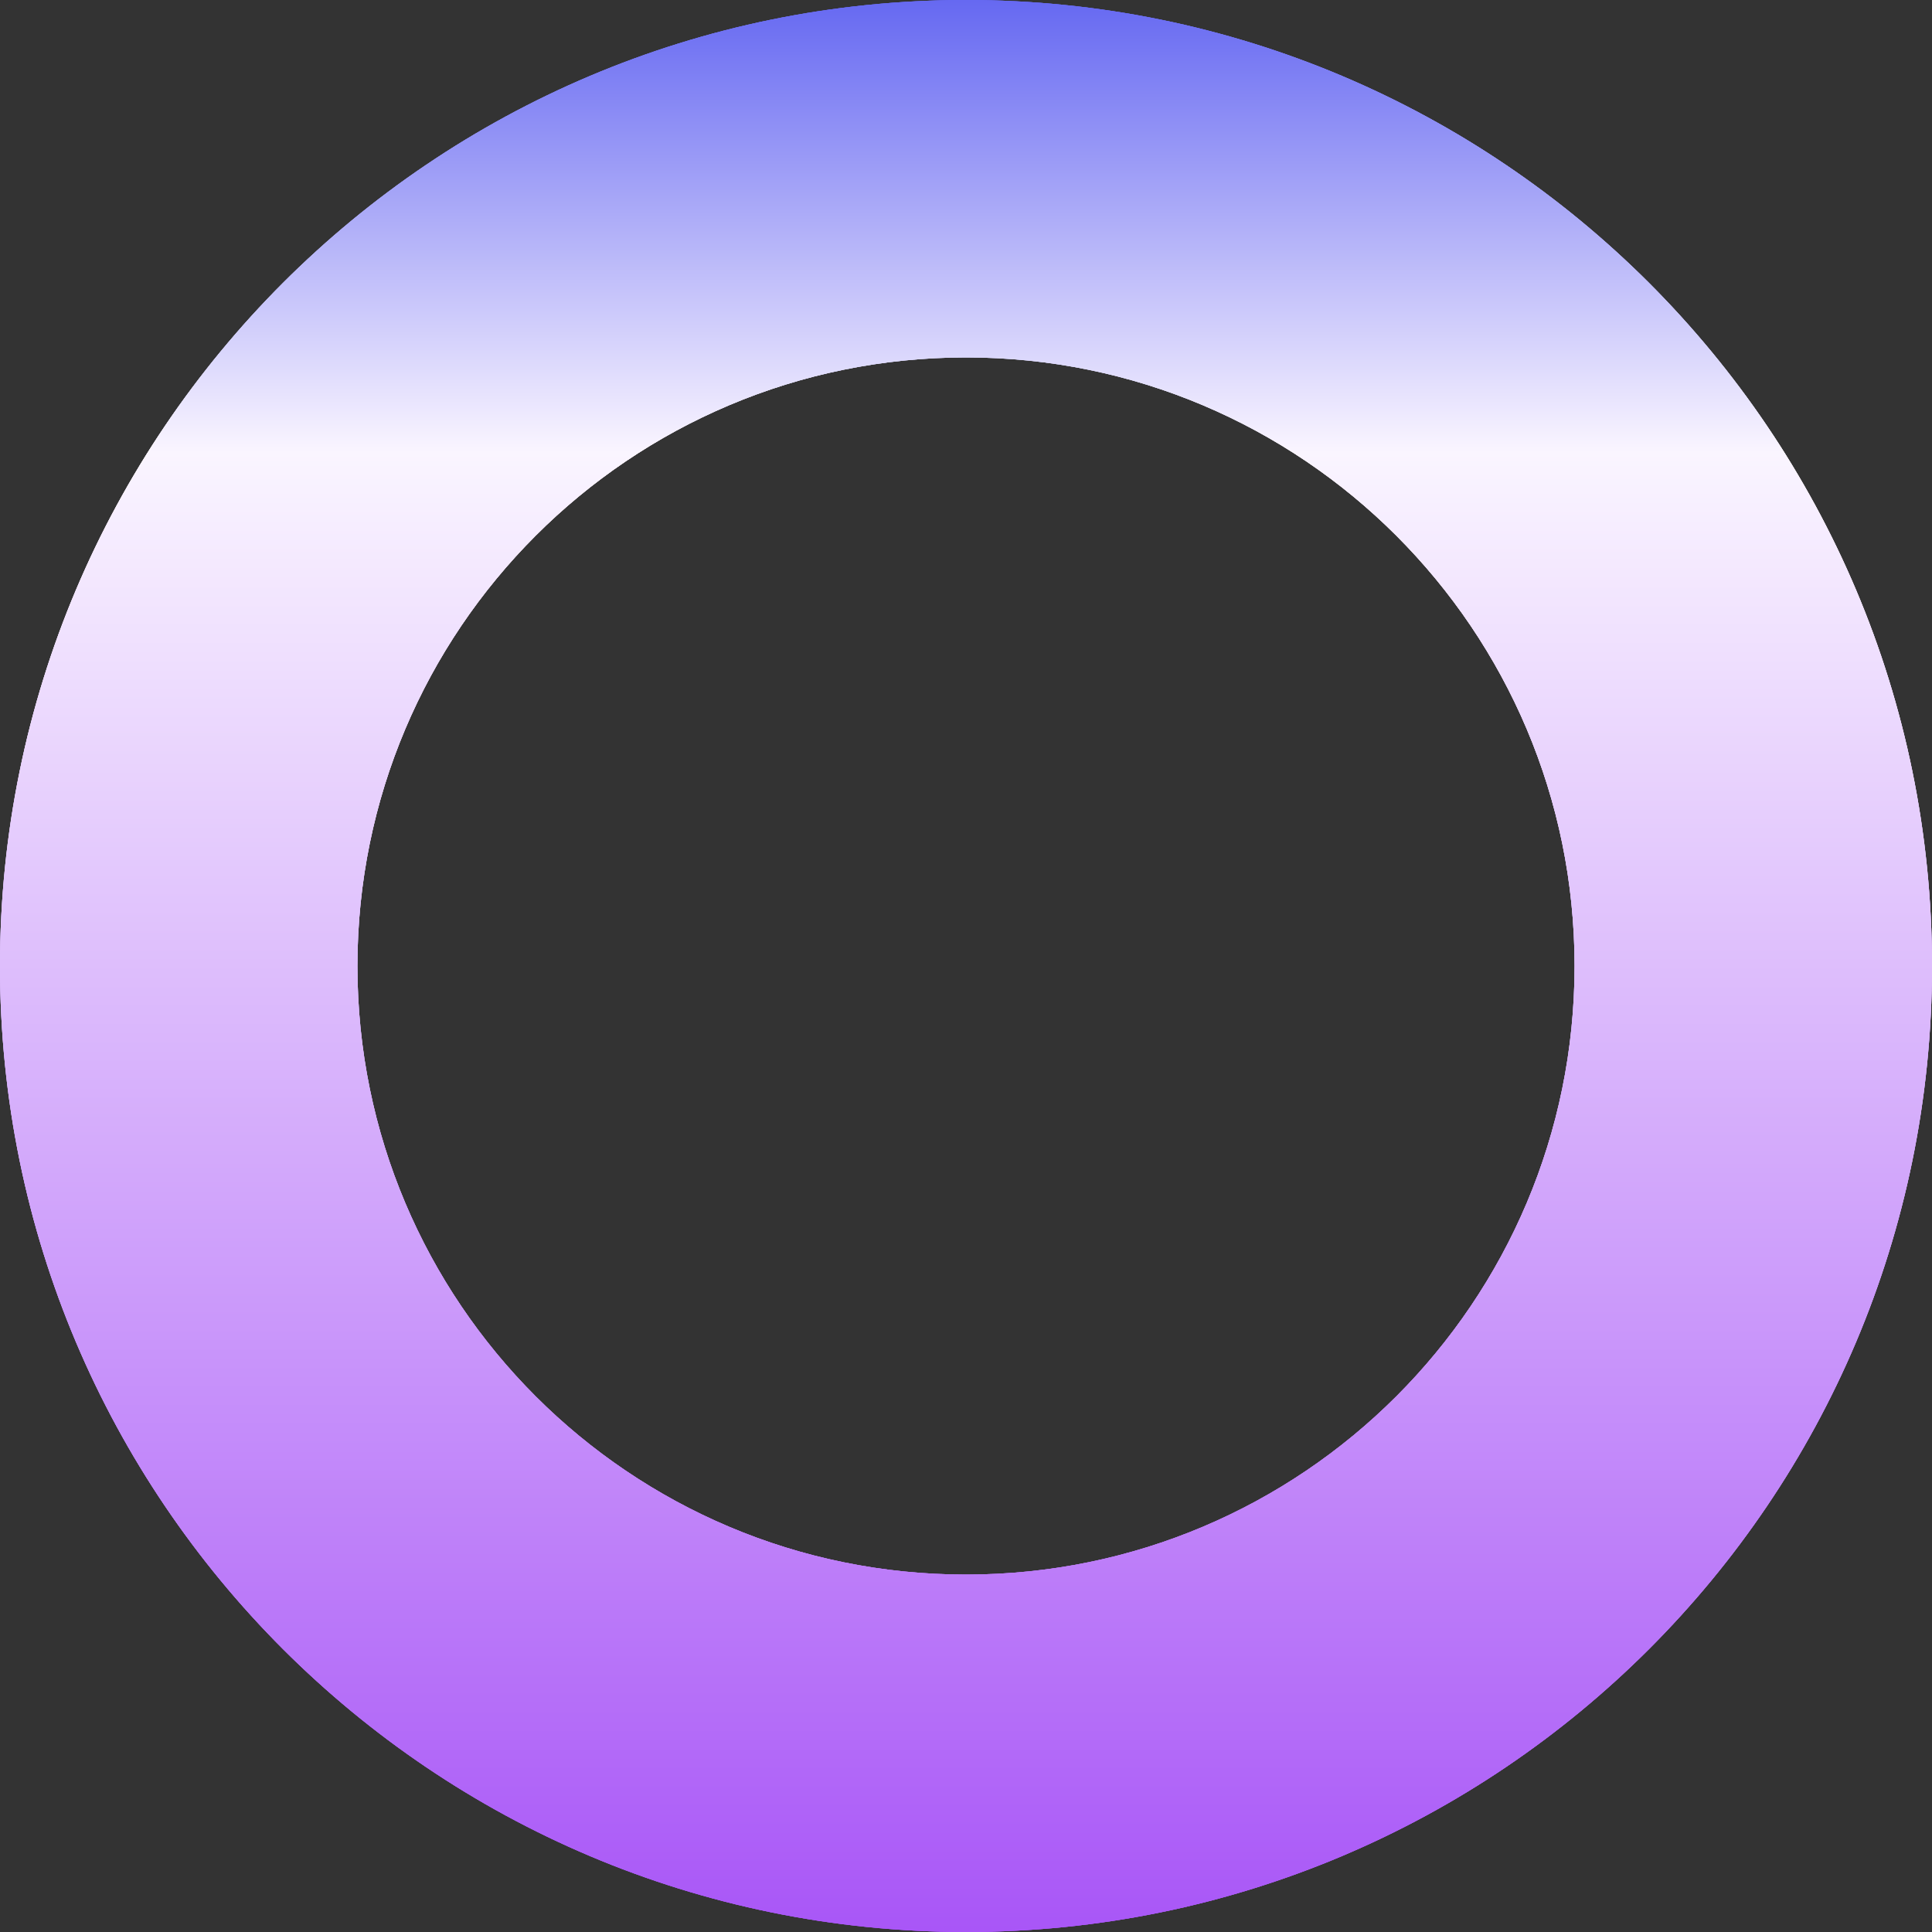
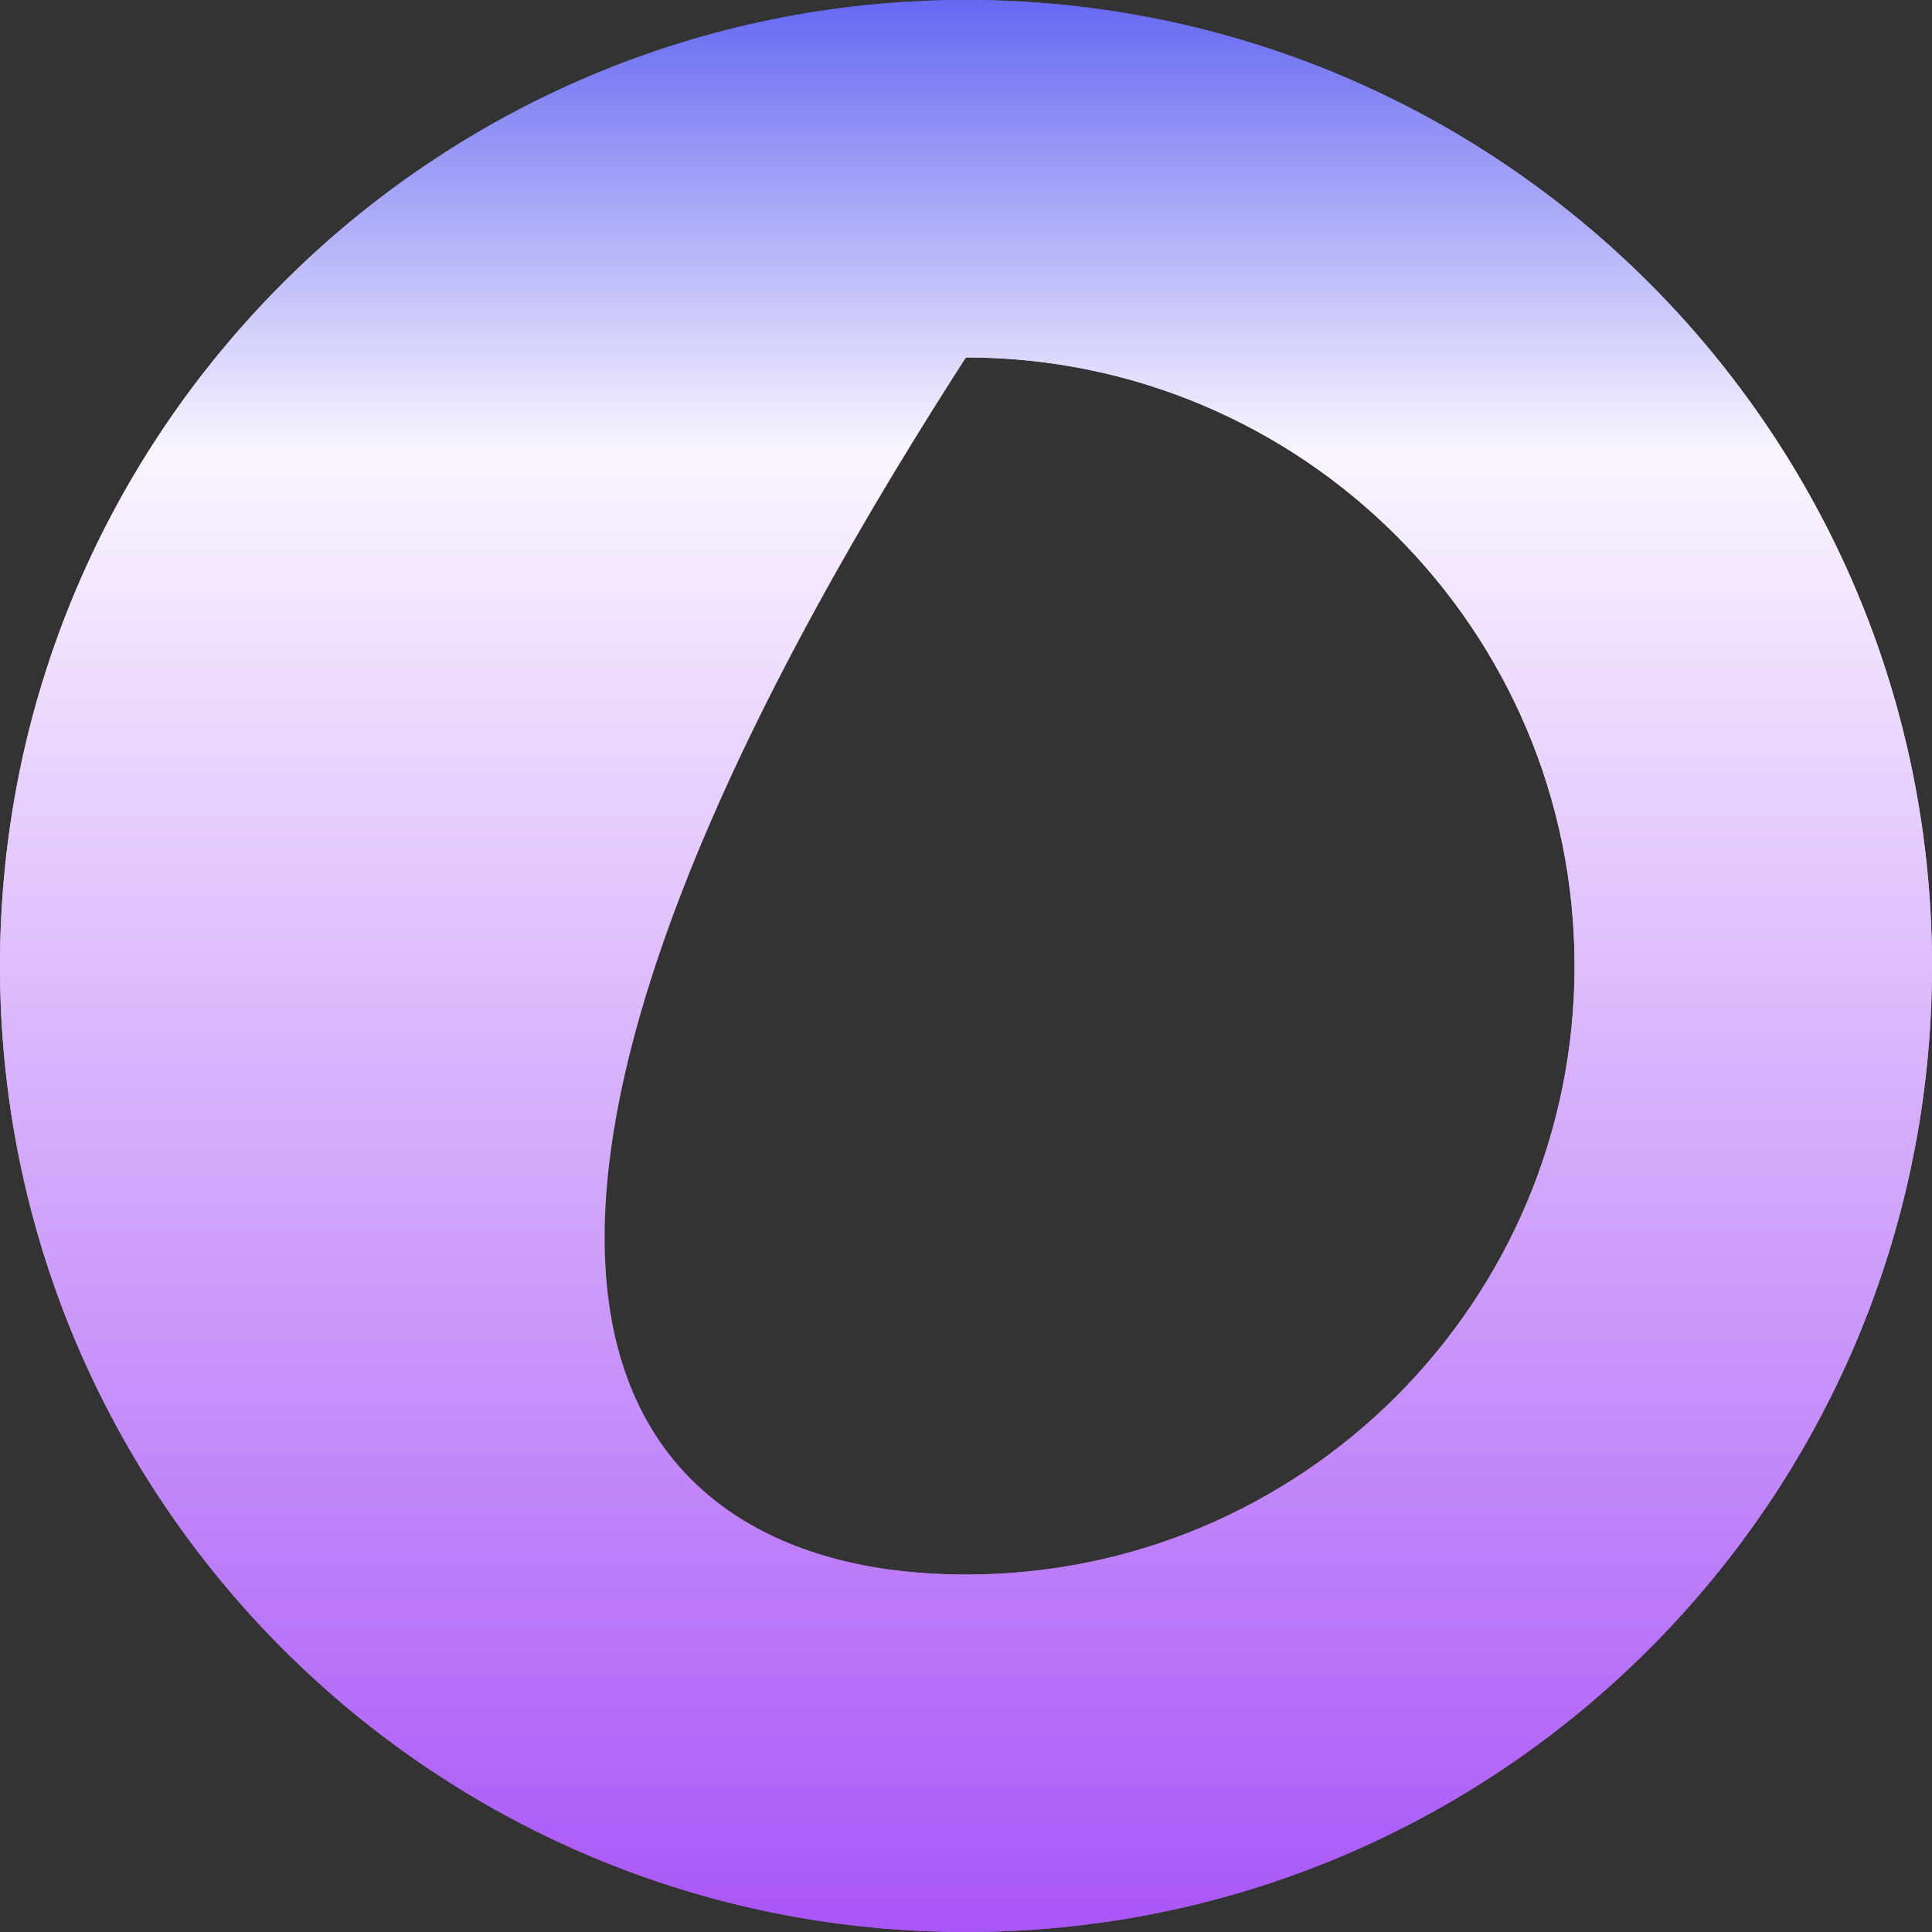
<svg xmlns="http://www.w3.org/2000/svg" width="480" height="480" viewBox="0 0 480 480">
  <rect x="0" y="0" width="480" height="480" fill="#333333" stroke="none" />
  <defs>
    <linearGradient id="pulse-a" x1="50%" x2="50%" y1="100%" y2="0%">
      <stop offset="0%" stop-color="#A855F7" />
      <stop offset="76.382%" stop-color="#FAF5FF" />
      <stop offset="100%" stop-color="#6366F1" />
    </linearGradient>
  </defs>
  <g fill-rule="evenodd">
-     <path class="cbmx5" fill="url(#pulse-a)" fill-rule="evenodd" d="M240,0 C372.548,0 480,107.452 480,240 C480,372.548 372.548,480 240,480 C107.452,480 0,372.548 0,240 C0,107.452 107.452,0 240,0 Z M240,88.8 C156.494,88.8 88.8,156.494 88.8,240 C88.8,323.506 156.494,391.2 240,391.2 C323.506,391.2 391.2,323.506 391.2,240 C391.2,156.494 323.506,88.8 240,88.8 Z" />
+     <path class="cbmx5" fill="url(#pulse-a)" fill-rule="evenodd" d="M240,0 C372.548,0 480,107.452 480,240 C480,372.548 372.548,480 240,480 C107.452,480 0,372.548 0,240 C0,107.452 107.452,0 240,0 Z M240,88.8 C88.8,323.506 156.494,391.2 240,391.2 C323.506,391.2 391.2,323.506 391.2,240 C391.2,156.494 323.506,88.8 240,88.8 Z" />
    <path class="cubym cbmx5" fill="url(#pulse-a)" fill-rule="evenodd" d="M240,0 C372.548,0 480,107.452 480,240 C480,372.548 372.548,480 240,480 C107.452,480 0,372.548 0,240 C0,107.452 107.452,0 240,0 Z M240,88.8 C156.494,88.8 88.8,156.494 88.8,240 C88.8,323.506 156.494,391.2 240,391.2 C323.506,391.2 391.2,323.506 391.2,240 C391.2,156.494 323.506,88.8 240,88.8 Z" />
-     <path class="chxkd cbmx5" fill="url(#pulse-a)" fill-rule="evenodd" d="M240,0 C372.548,0 480,107.452 480,240 C480,372.548 372.548,480 240,480 C107.452,480 0,372.548 0,240 C0,107.452 107.452,0 240,0 Z M240,88.8 C156.494,88.8 88.8,156.494 88.8,240 C88.8,323.506 156.494,391.2 240,391.2 C323.506,391.2 391.2,323.506 391.2,240 C391.2,156.494 323.506,88.8 240,88.8 Z" />
  </g>
</svg>